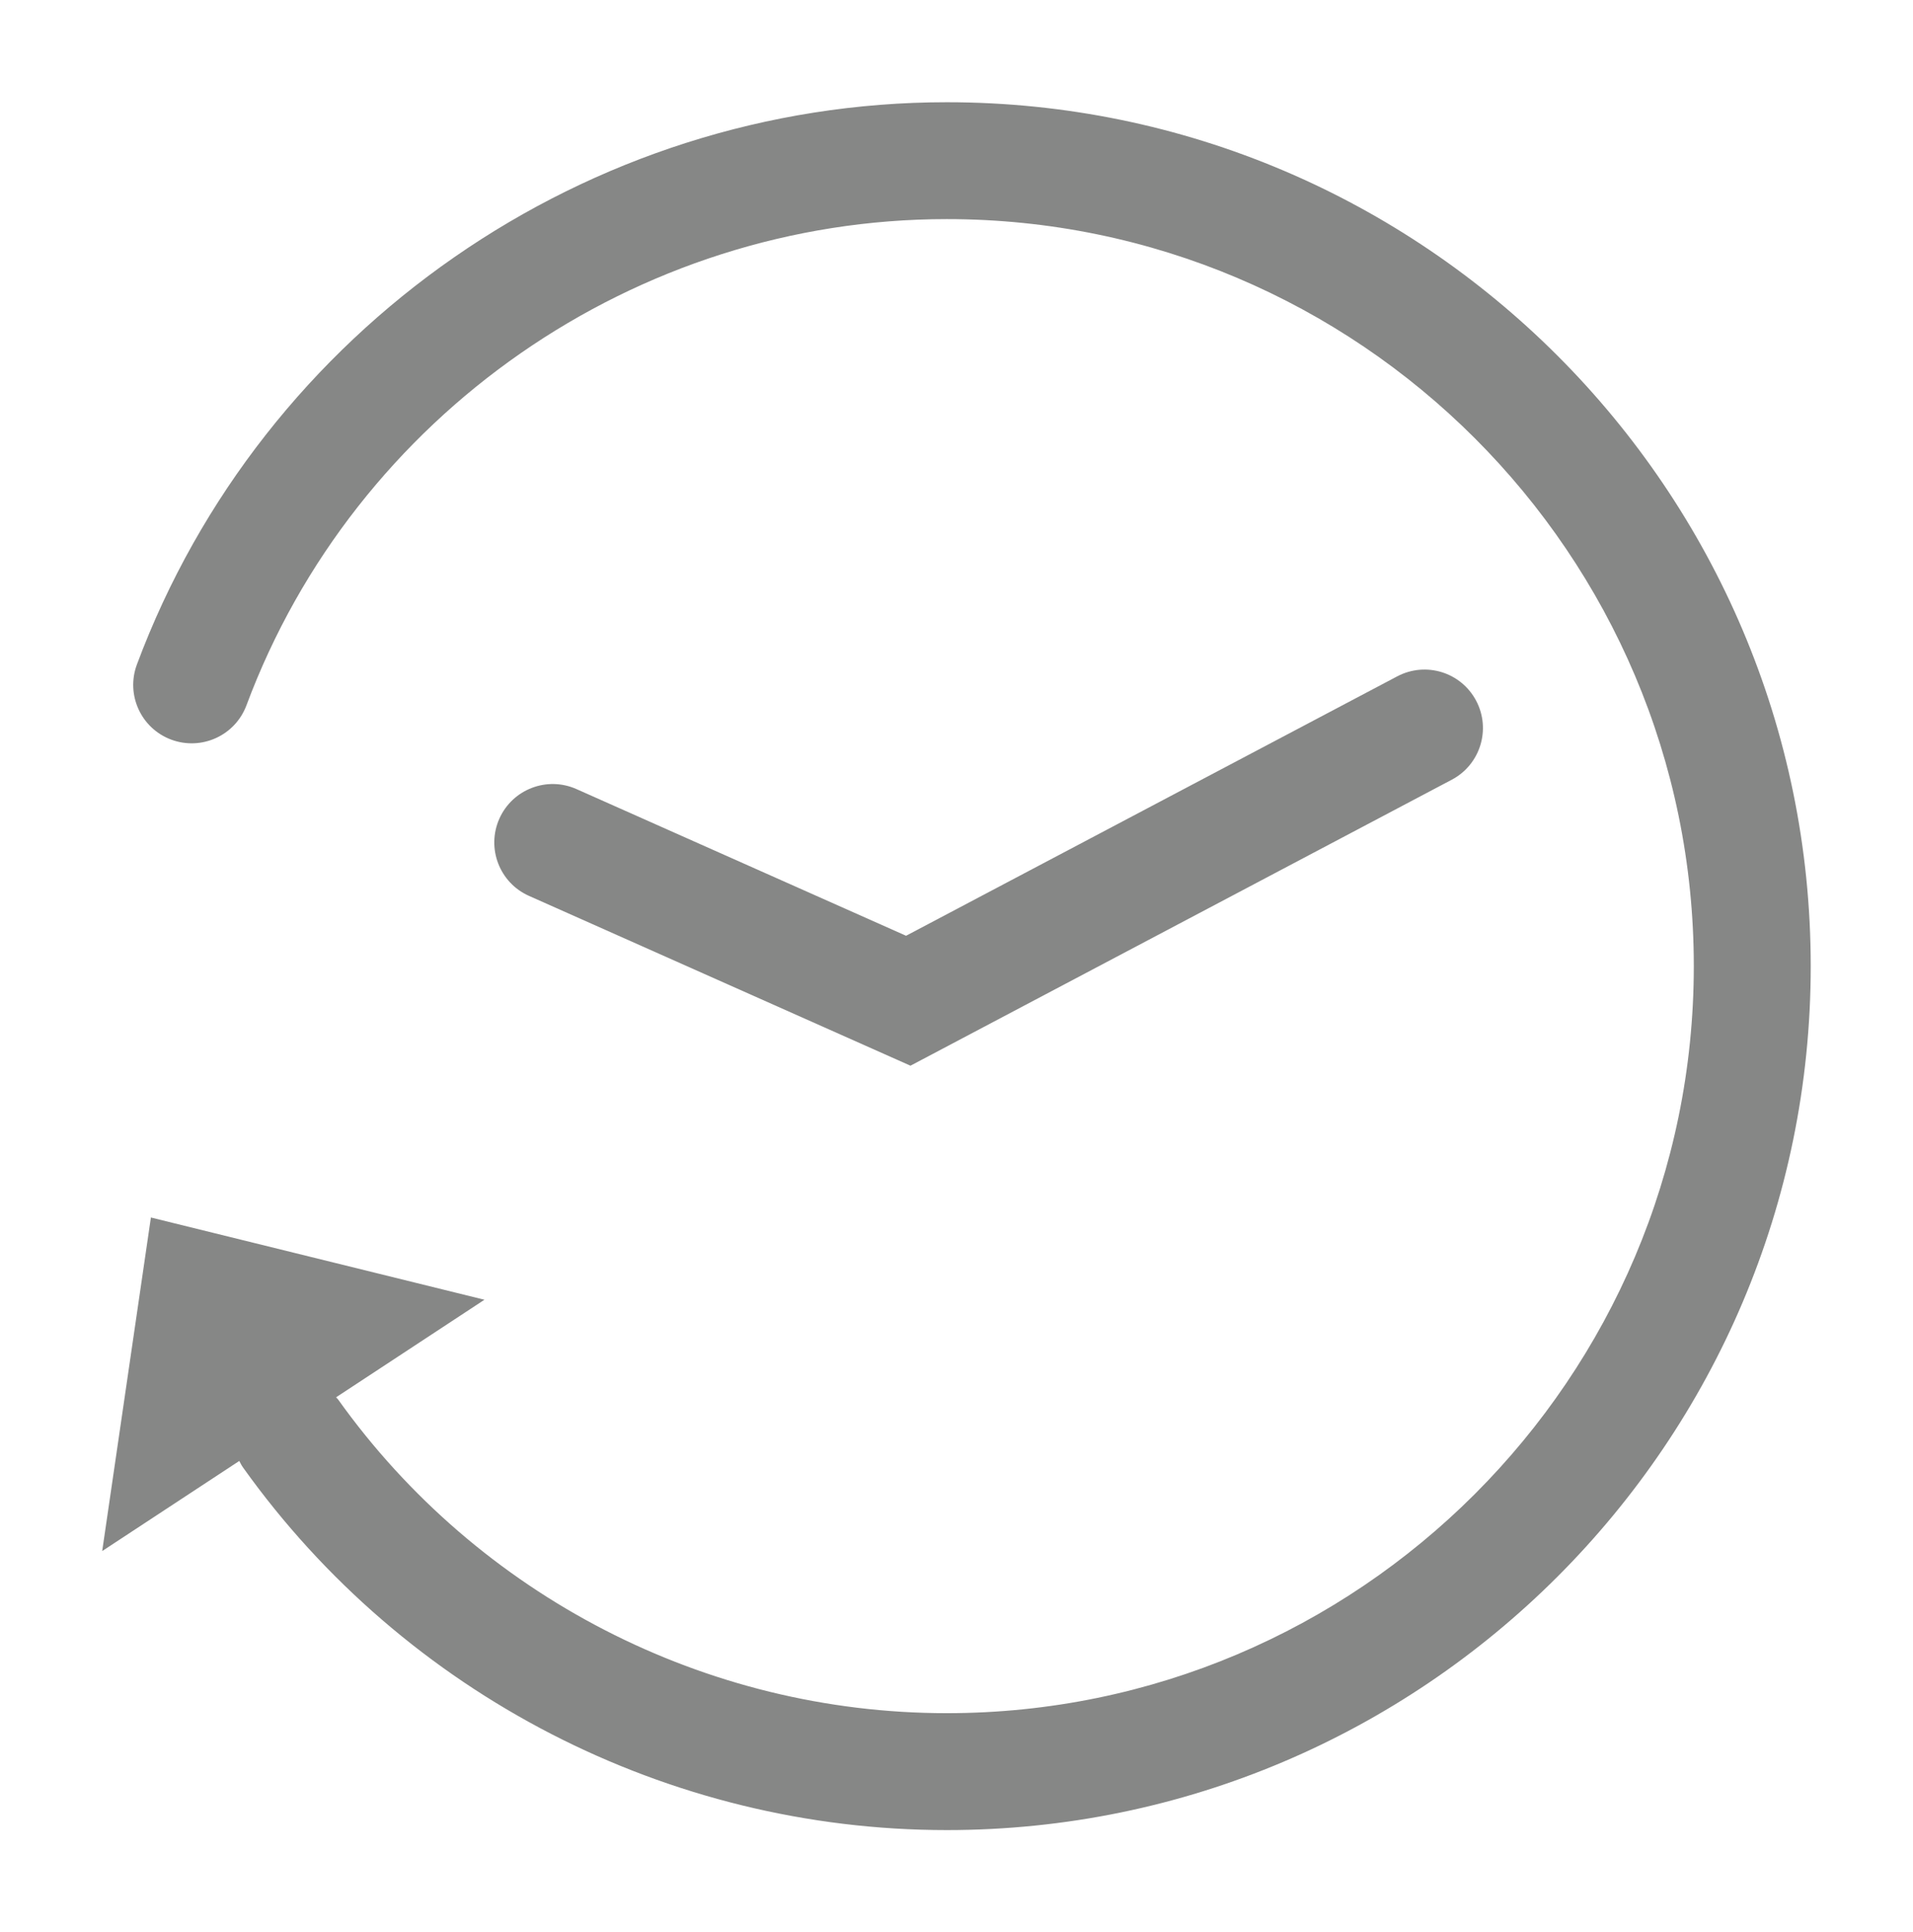
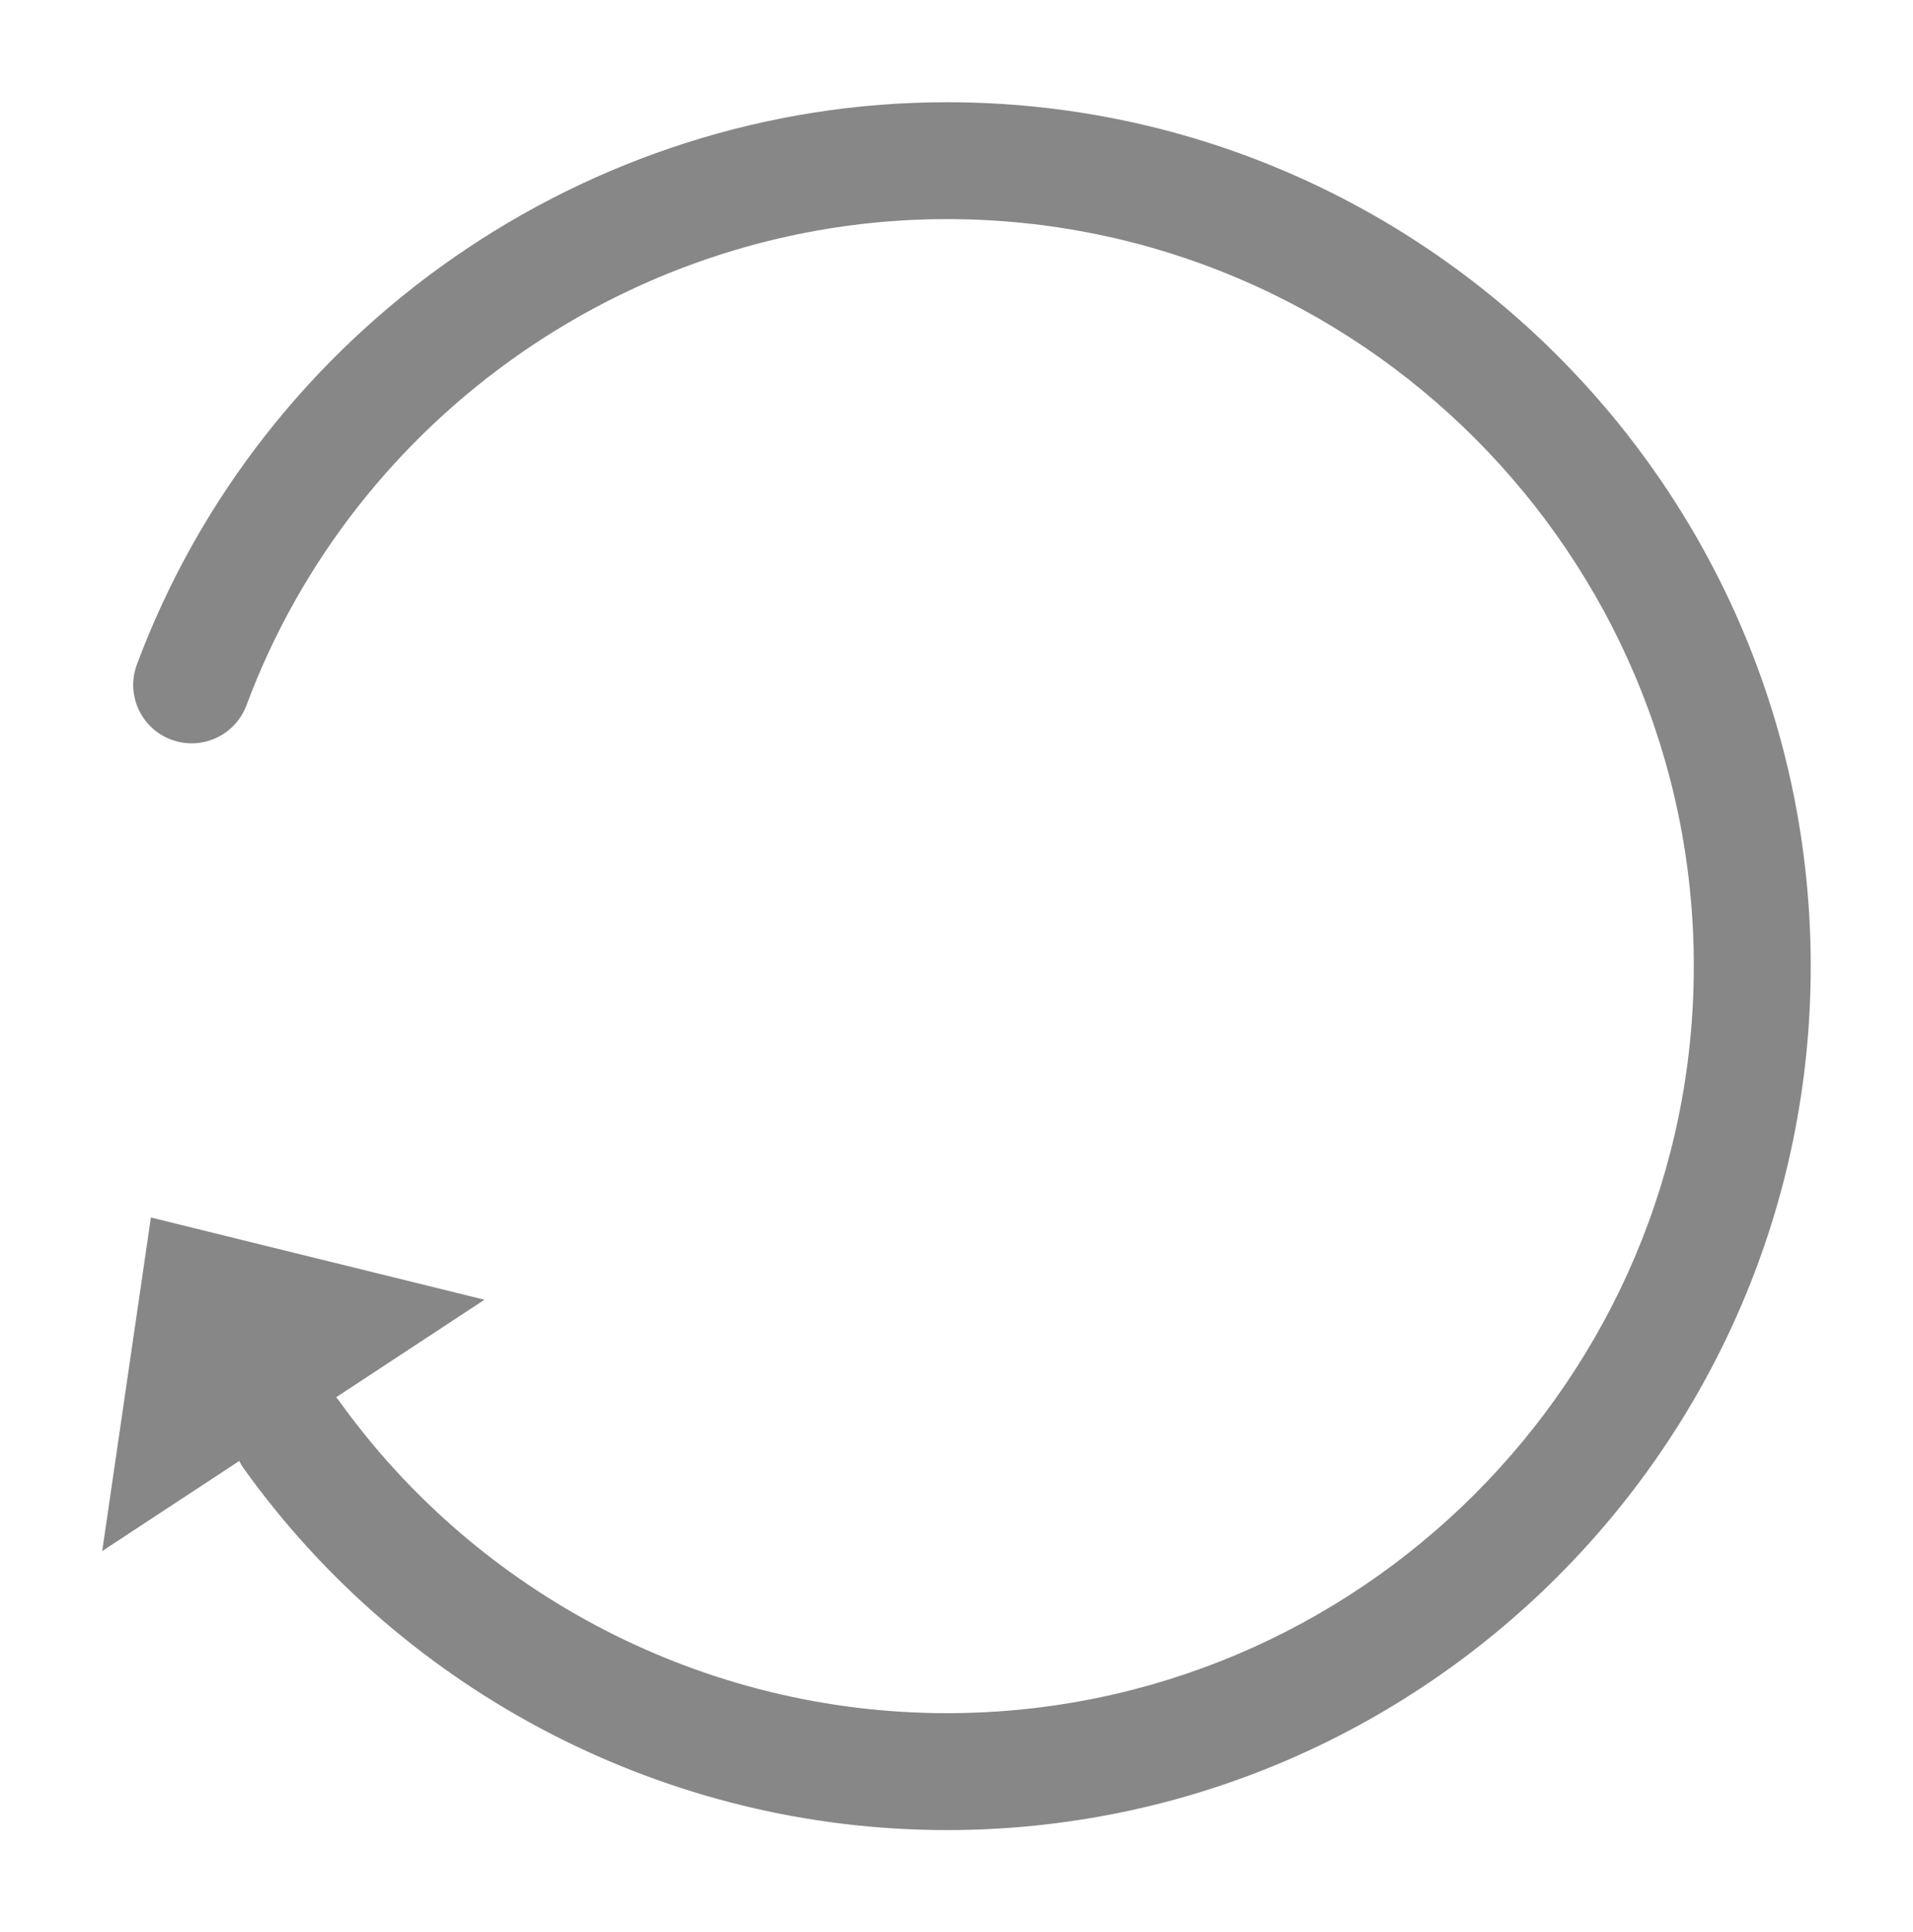
<svg xmlns="http://www.w3.org/2000/svg" version="1.1" id="Ebene_1" x="0px" y="0px" width="53.028px" height="53.566px" viewBox="0 0 53.028 53.566" enable-background="new 0 0 53.028 53.566" xml:space="preserve">
  <g id="Zeit">
    <g>
-       <path fill="#868786" d="M25.238,29.543l-10.575-4.708c-0.817-0.364-1.185-1.321-0.821-2.14c0.364-0.816,1.321-1.184,2.138-0.82    l9.136,4.066L38.73,18.75c0.795-0.419,1.771-0.115,2.189,0.676s0.115,1.771-0.676,2.189L25.238,29.543z" />
      <path fill="#868786" d="M26.243,2.834c-9.951,0-18.973,6.264-22.448,15.587c-0.312,0.838,0.113,1.771,0.952,2.083    s1.772-0.113,2.085-0.952C9.836,11.491,17.636,6.074,26.243,6.074c11.42,0,20.709,9.291,20.709,20.709    c0,11.419-9.289,20.709-20.709,20.709c-6.678,0-12.985-3.25-16.87-8.695c-0.018-0.023-0.038-0.041-0.056-0.062l4.112-2.704    l-9.246-2.28l-1.35,9.247L6.633,40.5c0.032,0.061,0.061,0.122,0.103,0.18c4.492,6.295,11.785,10.053,19.507,10.053    c13.206,0,23.95-10.743,23.95-23.949C50.193,13.578,39.449,2.834,26.243,2.834z" />
    </g>
  </g>
</svg>